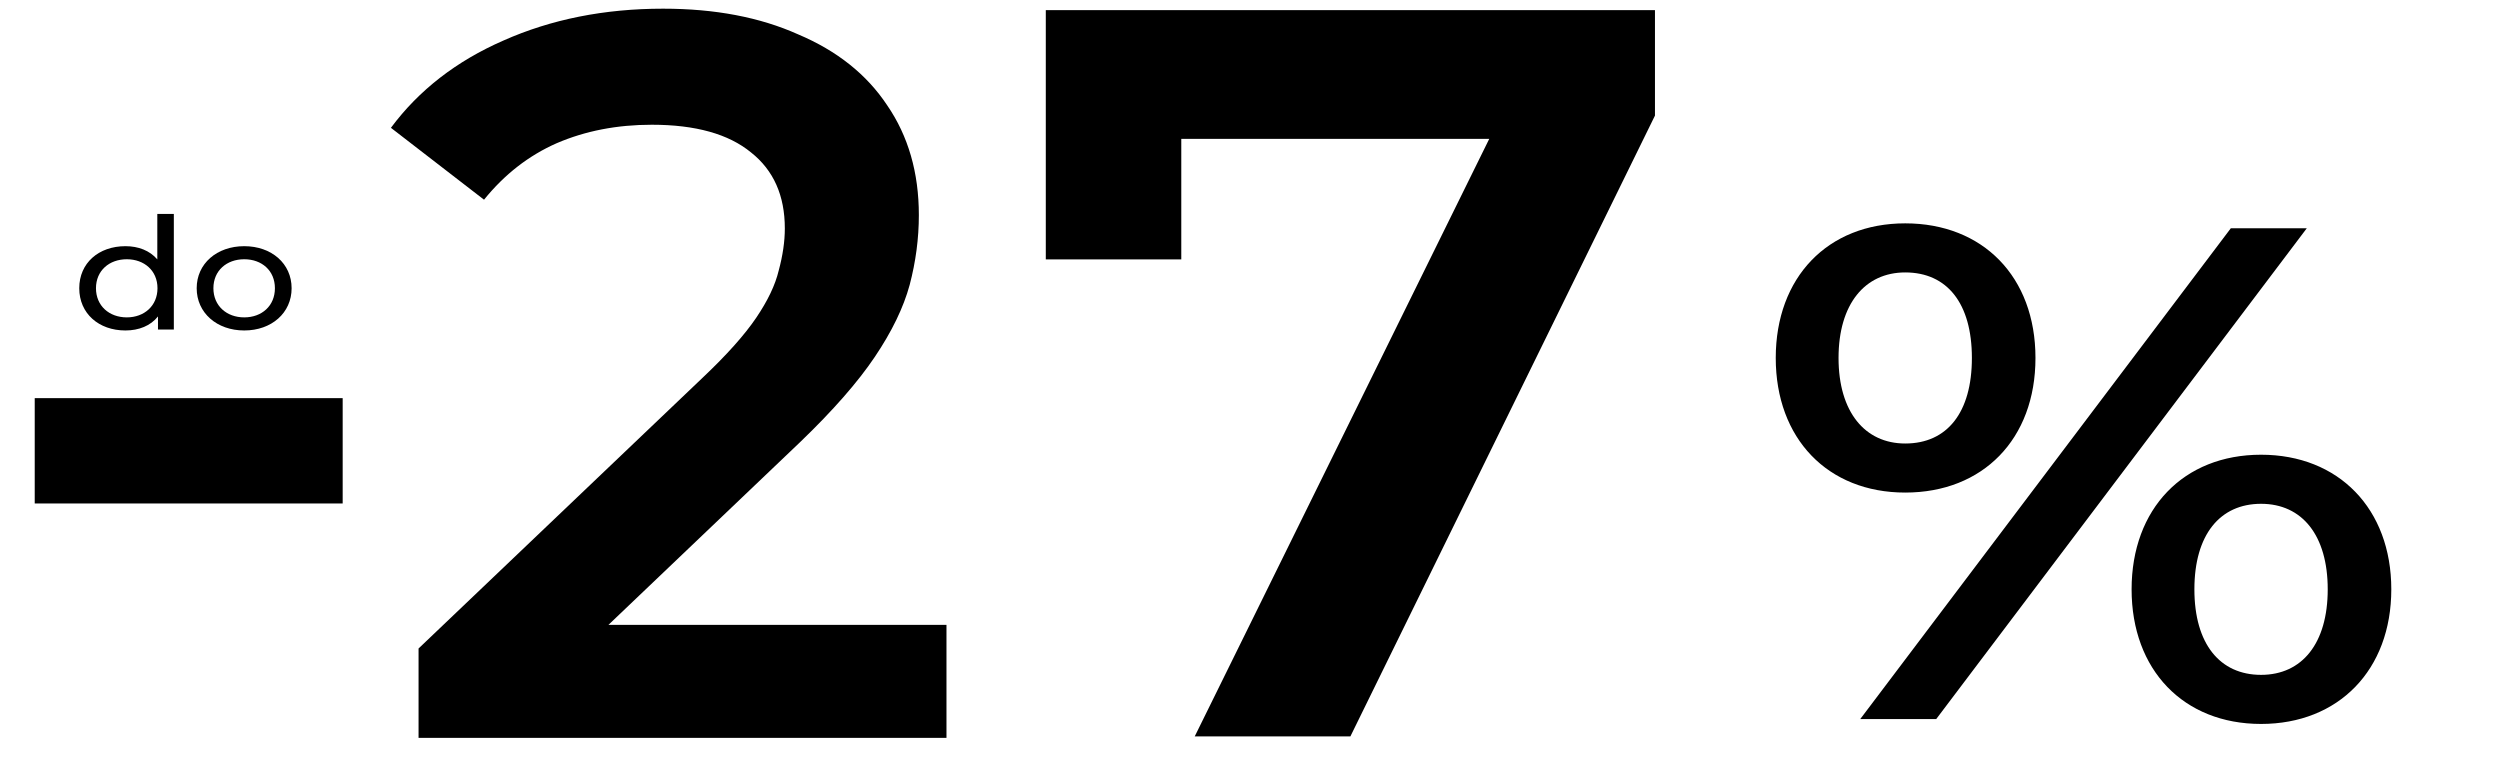
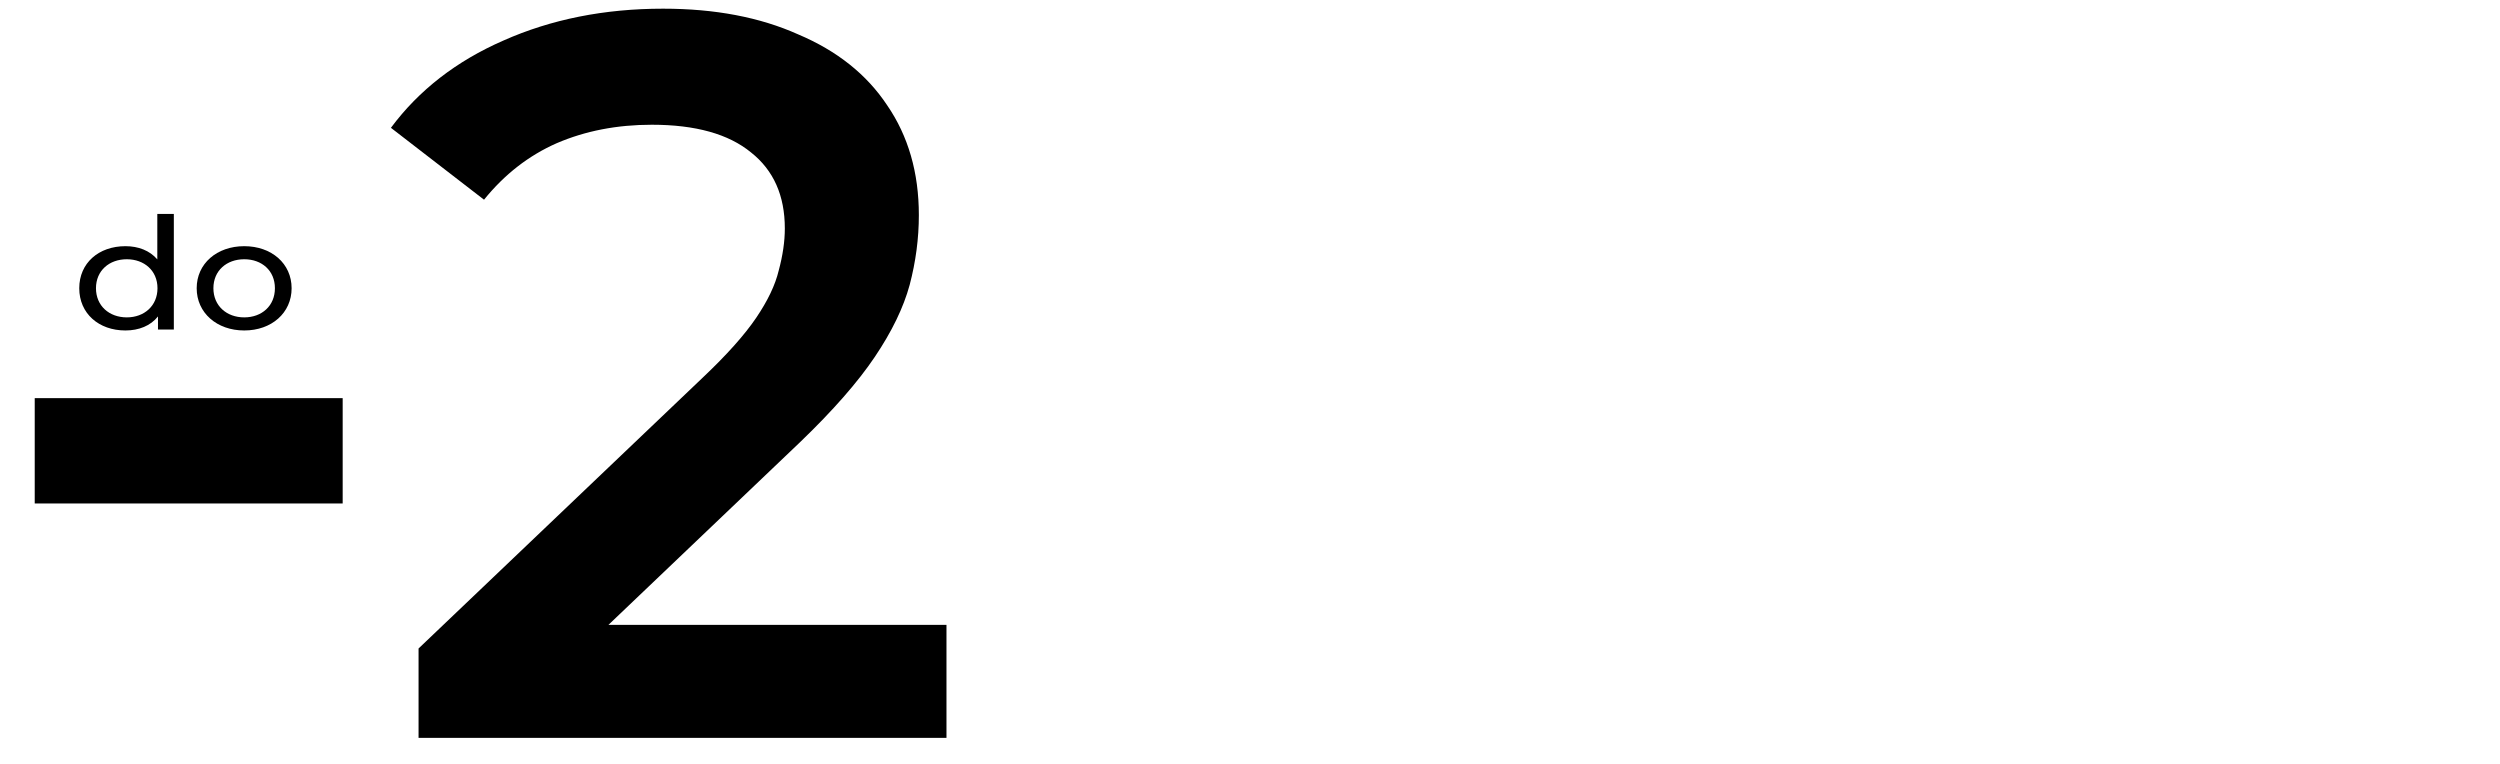
<svg xmlns="http://www.w3.org/2000/svg" width="144" height="44" viewBox="0 0 144 44" fill="none">
  <path d="M9.061 12.322H10.013V18.981H9.1V18.227C8.674 18.765 7.999 19.035 7.225 19.035C5.687 19.035 4.565 18.056 4.565 16.602C4.565 15.149 5.687 14.18 7.225 14.18C7.969 14.18 8.624 14.431 9.061 14.942V12.322ZM7.304 18.281C8.306 18.281 9.071 17.617 9.071 16.602C9.071 15.588 8.306 14.933 7.304 14.933C6.292 14.933 5.528 15.588 5.528 16.602C5.528 17.617 6.292 18.281 7.304 18.281Z" fill="black" />
  <path d="M14.068 19.035C12.491 19.035 11.329 18.02 11.329 16.602C11.329 15.185 12.491 14.18 14.068 14.18C15.646 14.18 16.797 15.185 16.797 16.602C16.797 18.02 15.646 19.035 14.068 19.035ZM14.068 18.281C15.081 18.281 15.835 17.617 15.835 16.602C15.835 15.588 15.081 14.933 14.068 14.933C13.056 14.933 12.292 15.588 12.292 16.602C12.292 17.617 13.056 18.281 14.068 18.281Z" fill="black" />
  <path d="M2 29V22.933H19.738V29H2Z" fill="black" />
-   <path d="M109.741 28.372C105.275 28.372 102.283 25.263 102.283 20.619C102.283 15.974 105.275 12.865 109.741 12.865C114.206 12.865 117.243 15.934 117.243 20.619C117.243 25.303 114.206 28.372 109.741 28.372ZM107.151 41.417L128.496 13.147H132.872L111.527 41.417H107.151ZM109.741 25.546C112.152 25.546 113.581 23.769 113.581 20.619C113.581 17.469 112.152 15.692 109.741 15.692C107.419 15.692 105.9 17.509 105.9 20.619C105.9 23.728 107.419 25.546 109.741 25.546ZM130.237 41.699C125.772 41.699 122.78 38.59 122.78 33.946C122.78 29.301 125.772 26.192 130.237 26.192C134.703 26.192 137.739 29.301 137.739 33.946C137.739 38.59 134.703 41.699 130.237 41.699ZM130.237 38.872C132.604 38.872 134.077 37.055 134.077 33.946C134.077 30.836 132.604 29.019 130.237 29.019C127.87 29.019 126.397 30.796 126.397 33.946C126.397 37.096 127.87 38.872 130.237 38.872Z" fill="black" />
-   <path d="M60.238 0.583H95.326V6.658L77.782 42.417H68.816L85.78 8H68.042V14.942H60.238V0.583Z" fill="black" />
  <path d="M24.109 42.5V37.353L40.492 21.737C41.867 20.435 42.888 19.292 43.556 18.306C44.224 17.32 44.656 16.413 44.853 15.585C45.088 14.717 45.206 13.909 45.206 13.159C45.206 11.266 44.558 9.807 43.261 8.782C41.965 7.717 40.06 7.185 37.545 7.185C35.541 7.185 33.715 7.539 32.065 8.249C30.454 8.959 29.059 10.044 27.88 11.503L22.517 7.362C24.128 5.193 26.289 3.517 29 2.334C31.75 1.111 34.815 0.5 38.193 0.5C41.179 0.5 43.772 0.993 45.972 1.979C48.212 2.925 49.921 4.286 51.099 6.061C52.317 7.835 52.926 9.945 52.926 12.39C52.926 13.731 52.749 15.072 52.396 16.413C52.042 17.714 51.374 19.094 50.392 20.553C49.41 22.013 47.976 23.649 46.09 25.463L32.005 38.892L30.414 35.993H54.517V42.5H24.109Z" fill="black" />
</svg>